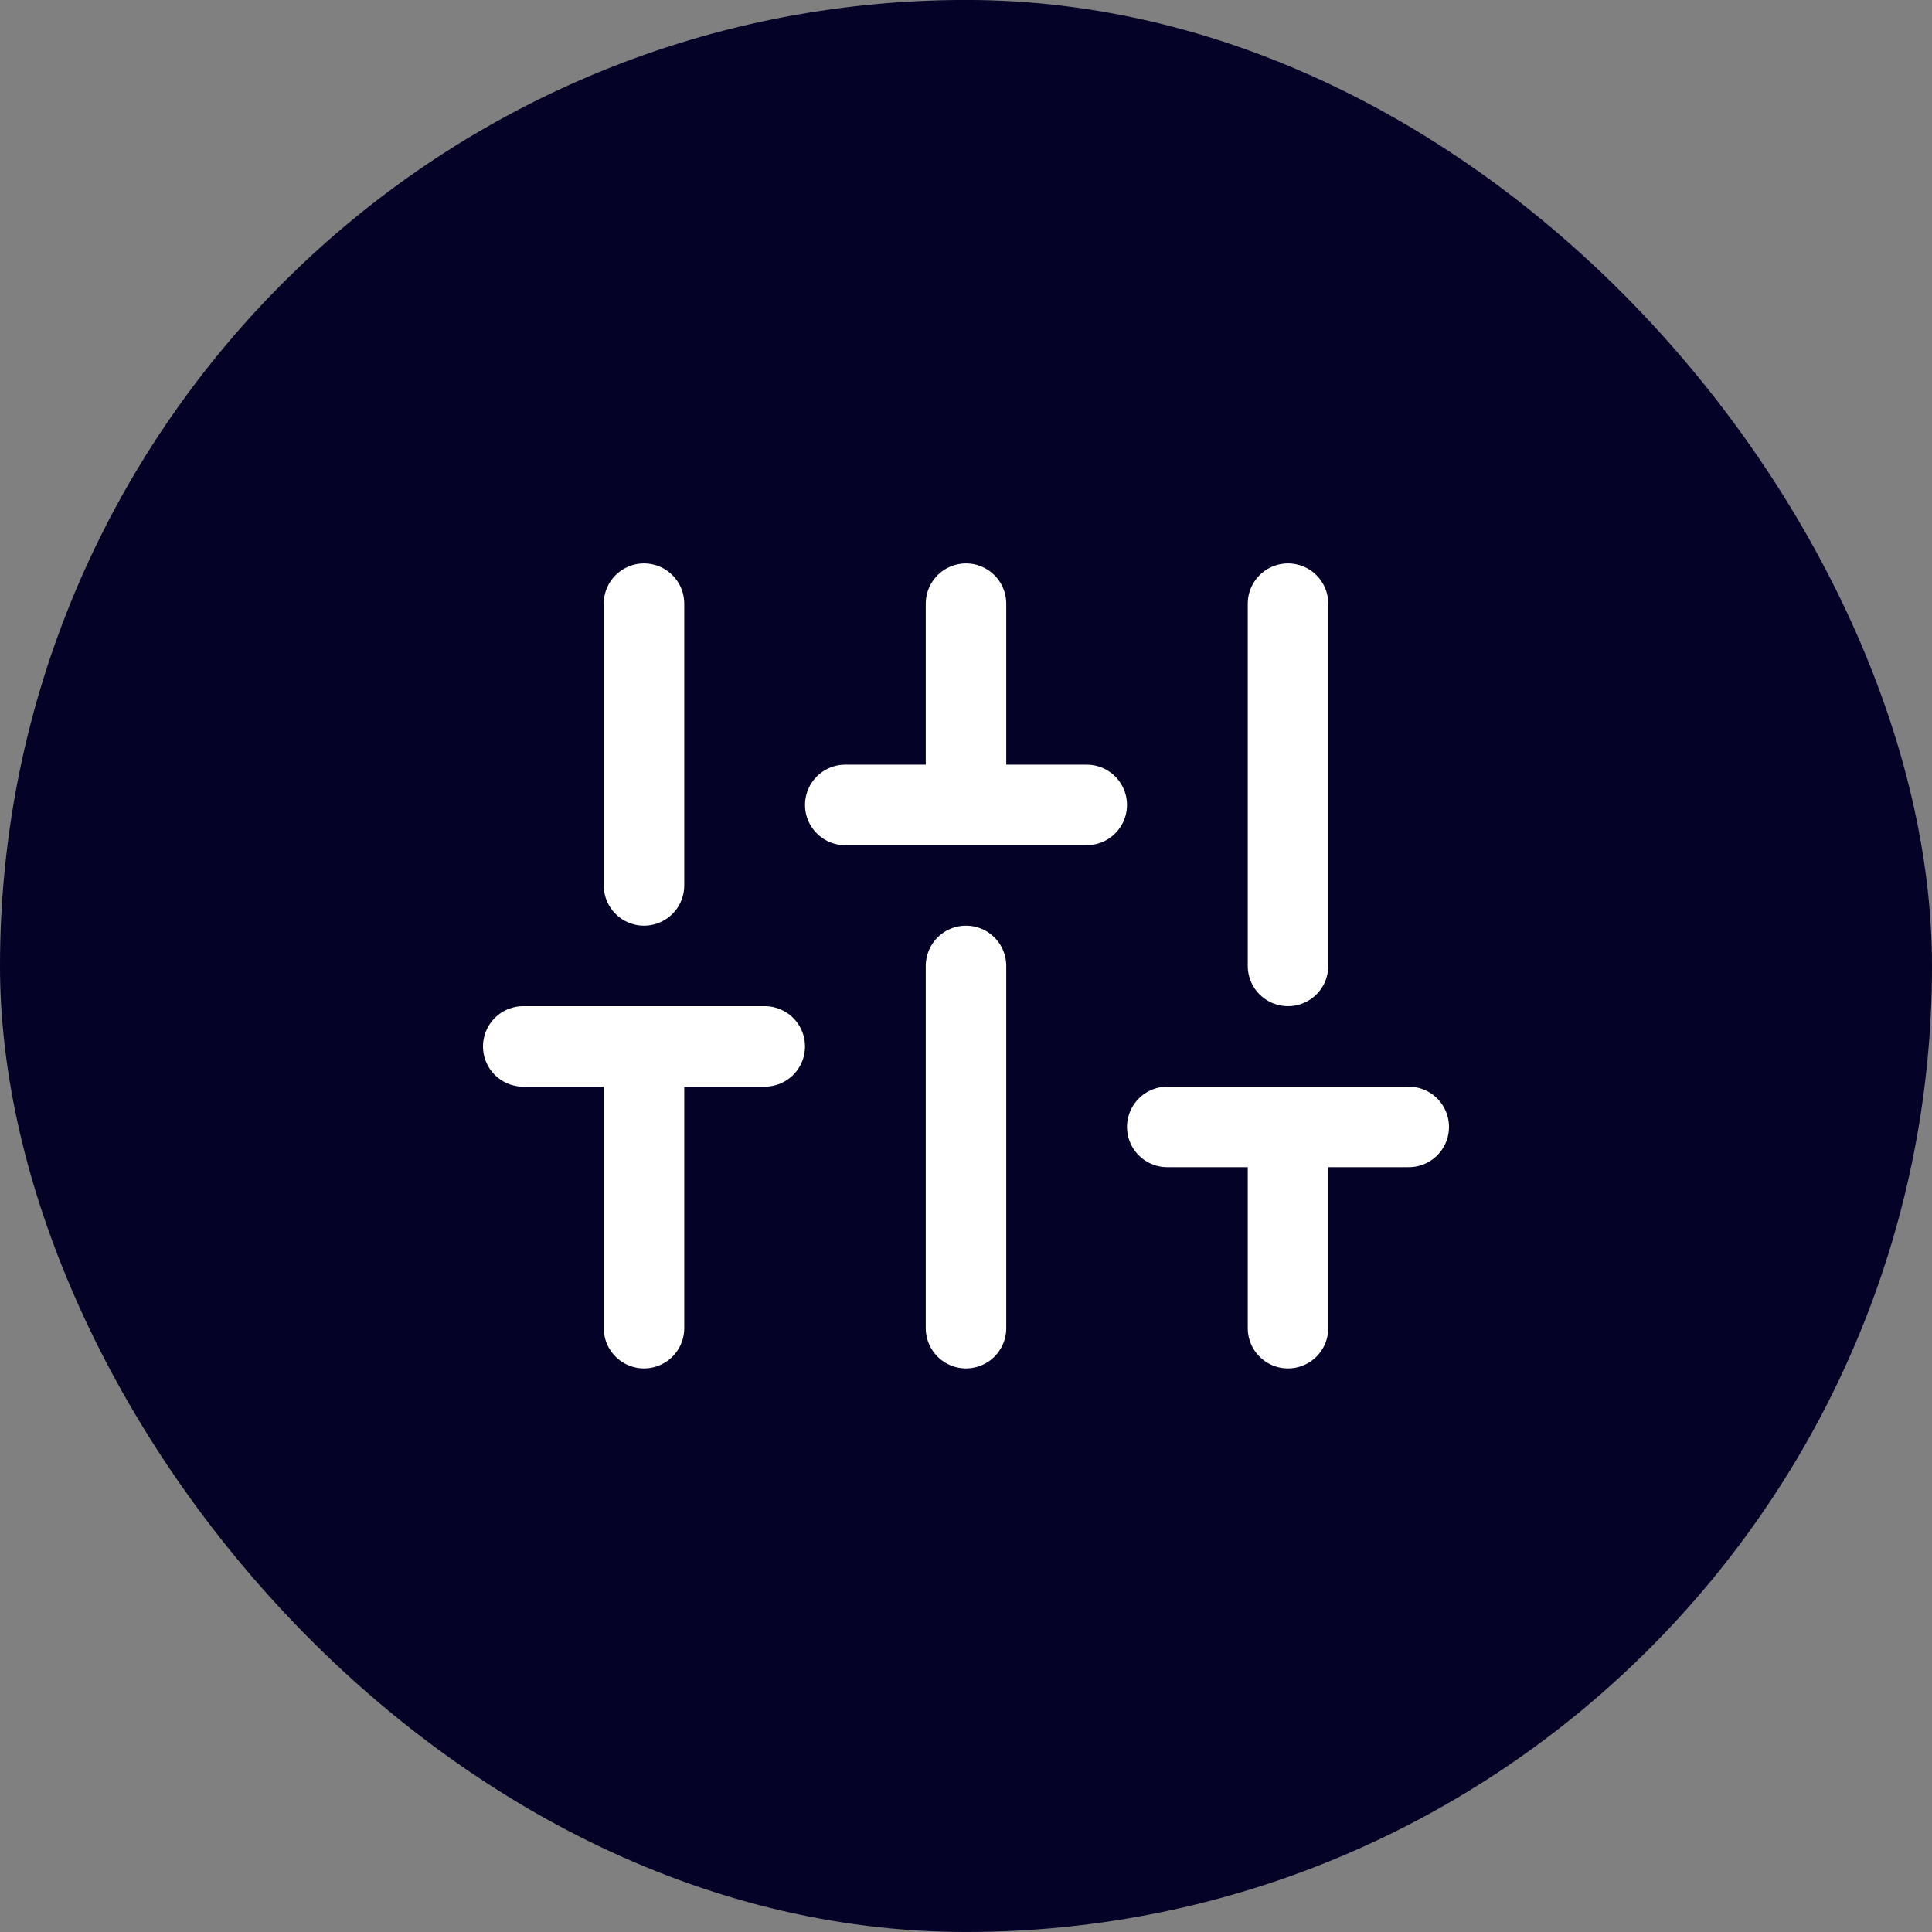
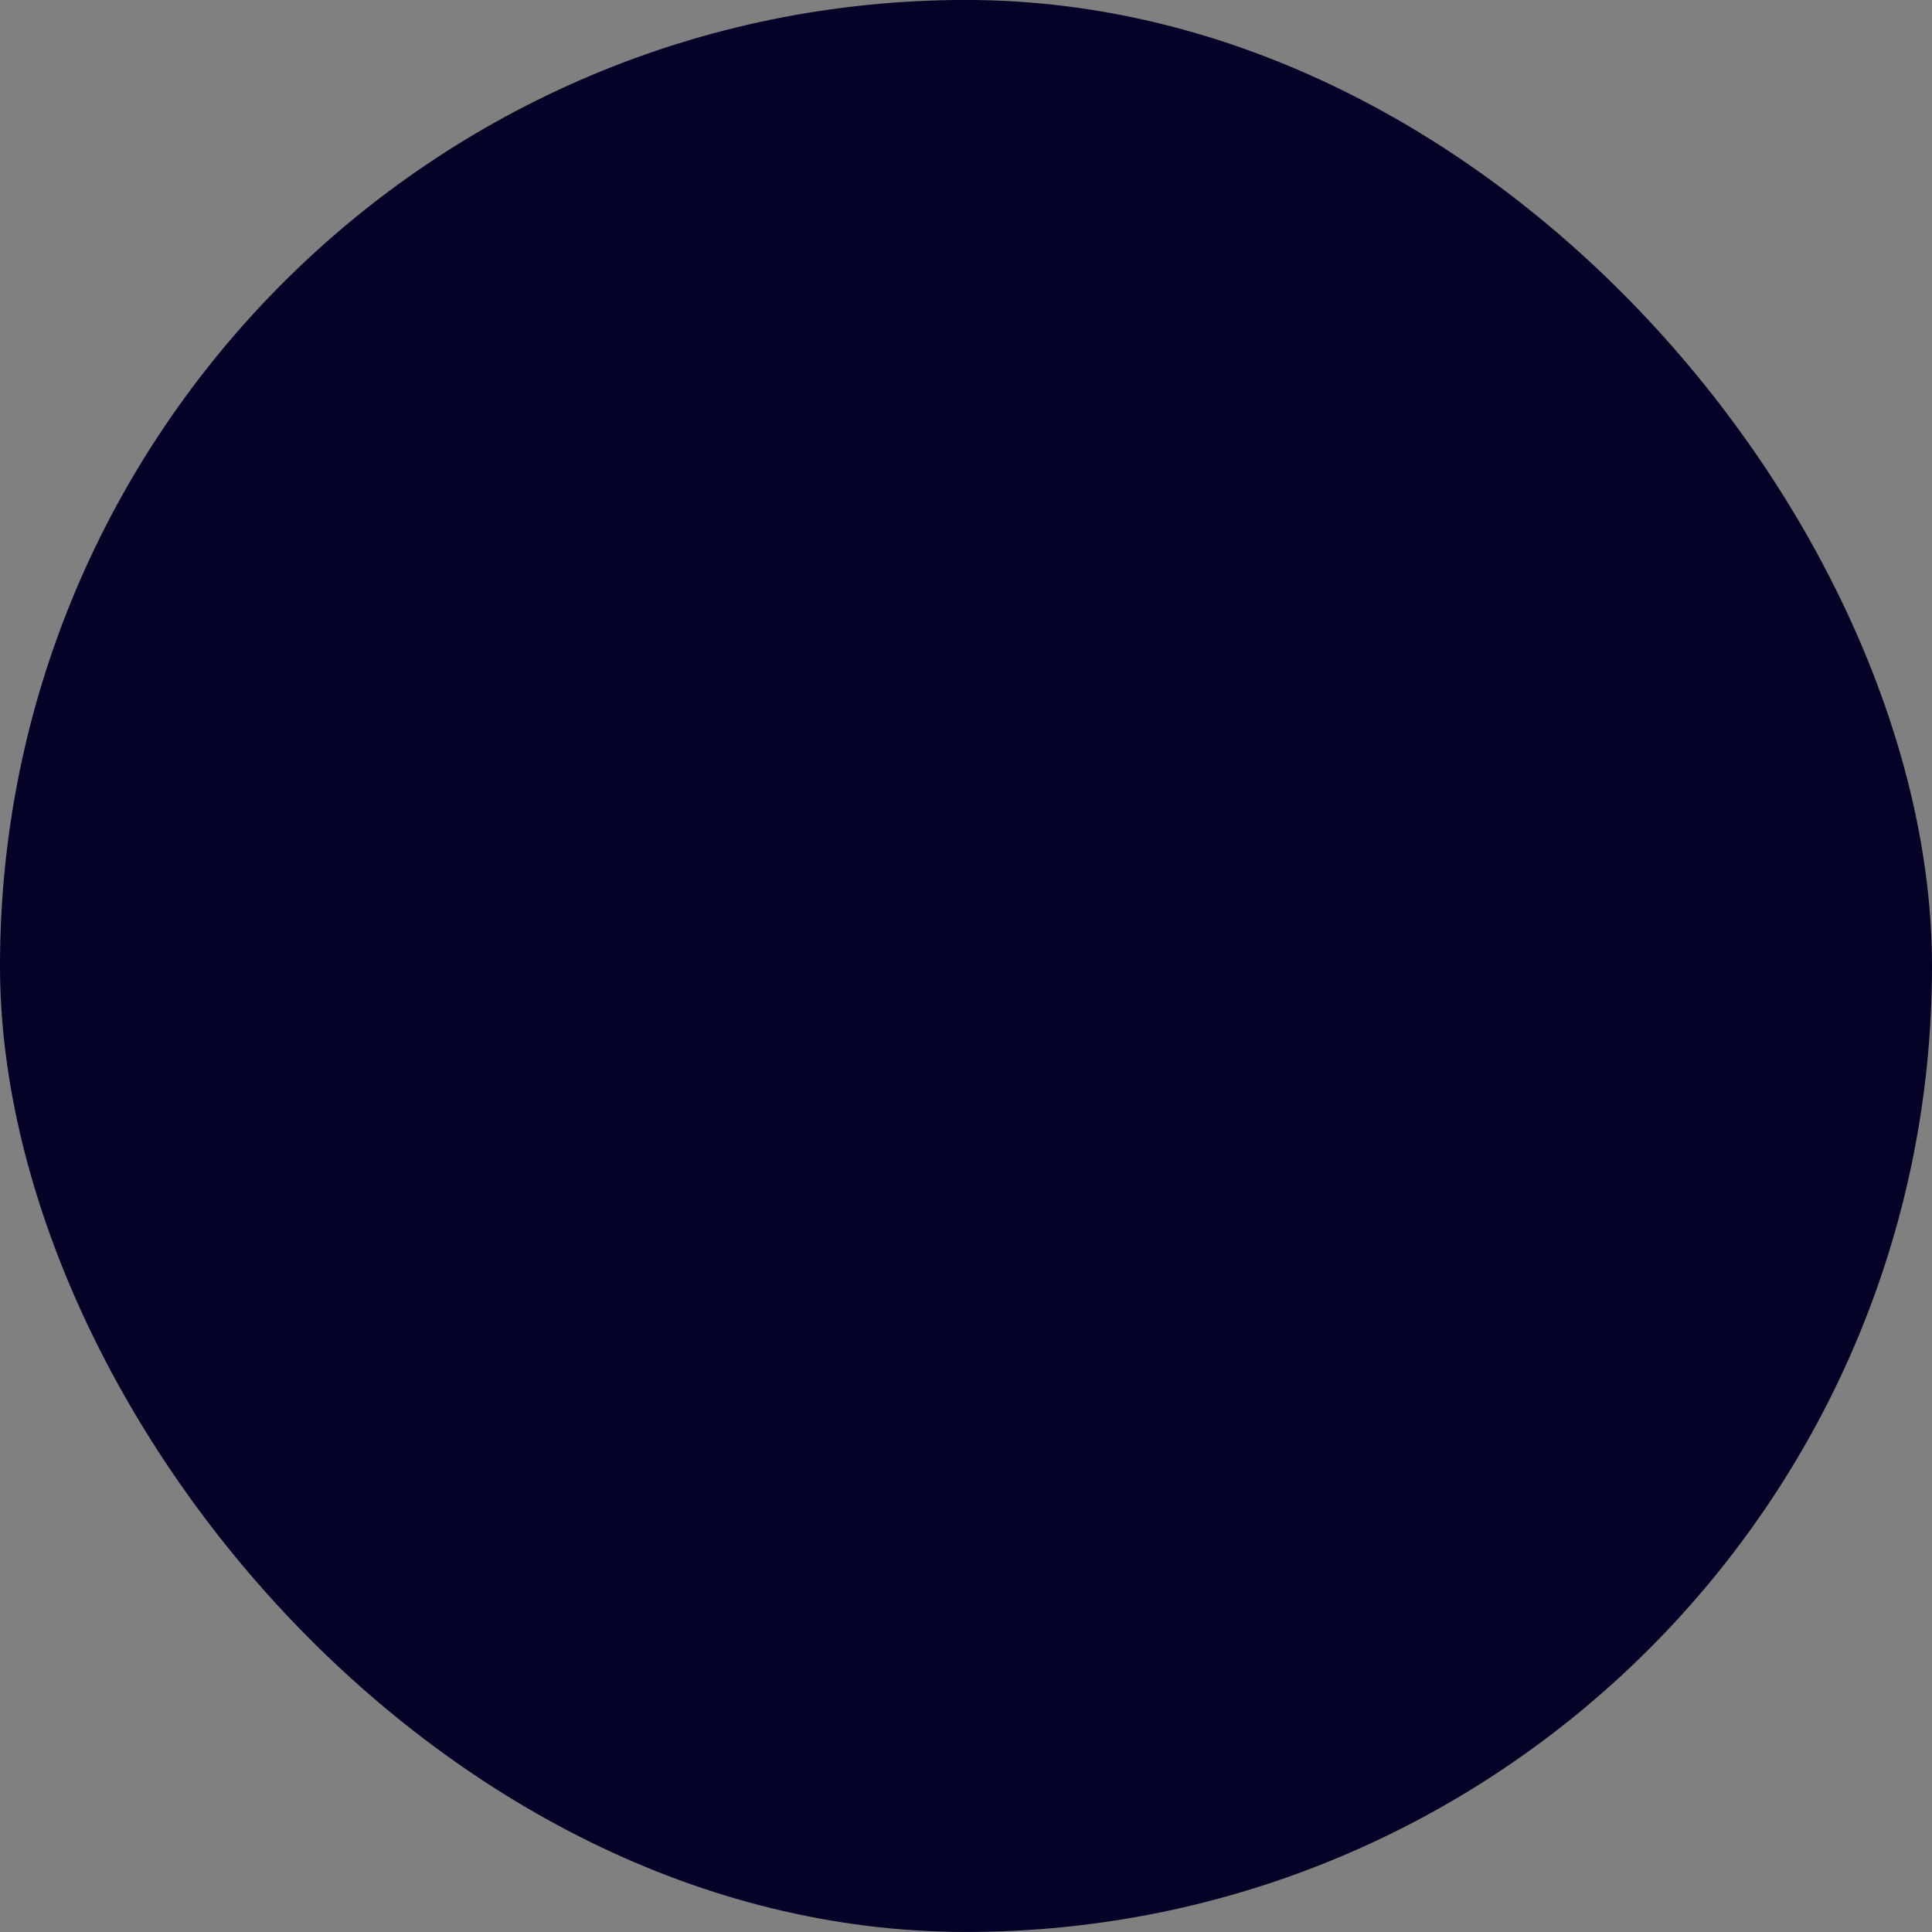
<svg xmlns="http://www.w3.org/2000/svg" width="48" height="48" viewBox="0 0 48 48" fill="none">
  <rect x="0" y="0" width="48" height="48" fill="#808080" stroke="none" />
  <rect y="-0.001" width="48" height="48" rx="24" fill="#040227" />
-   <path d="M16 32.998V25.998M16 21.998V14.998M24 32.998V23.998M24 19.998V14.998M32 32.998V27.998M32 23.998V14.998M13 25.998H19M21 19.998H27M29 27.998H35" stroke="white" stroke-width="2" stroke-linecap="round" stroke-linejoin="round" />
</svg>